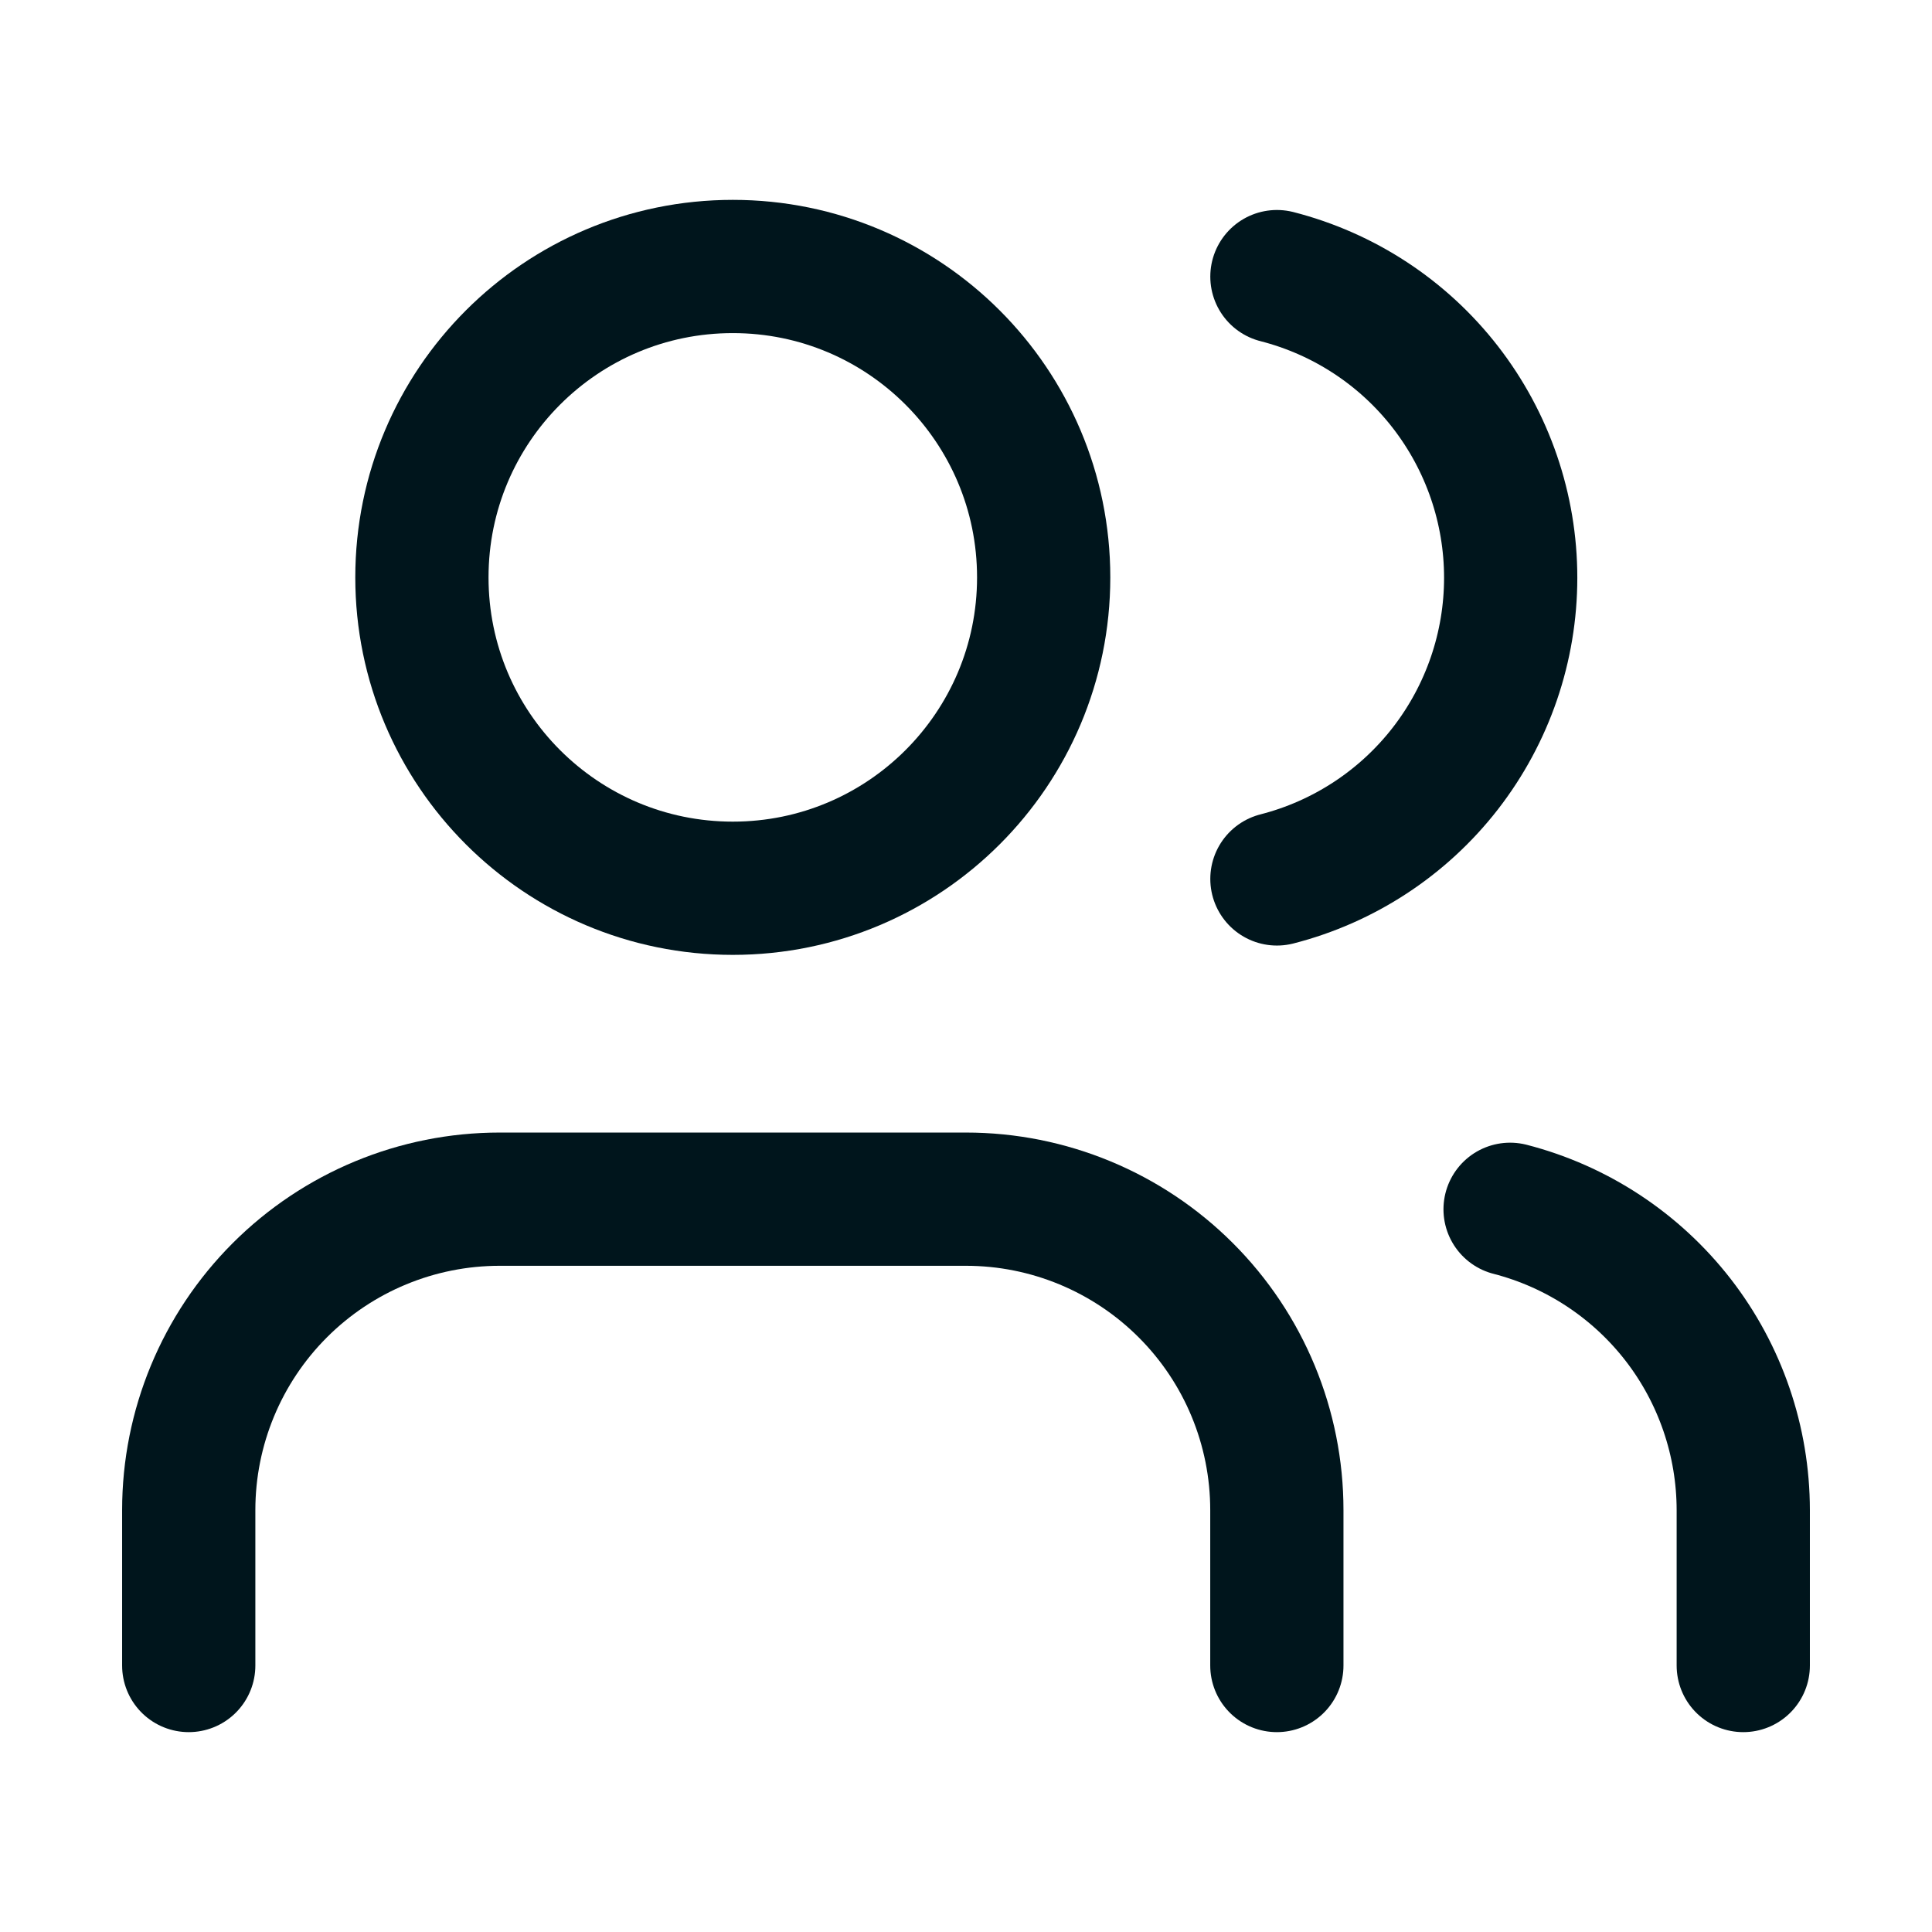
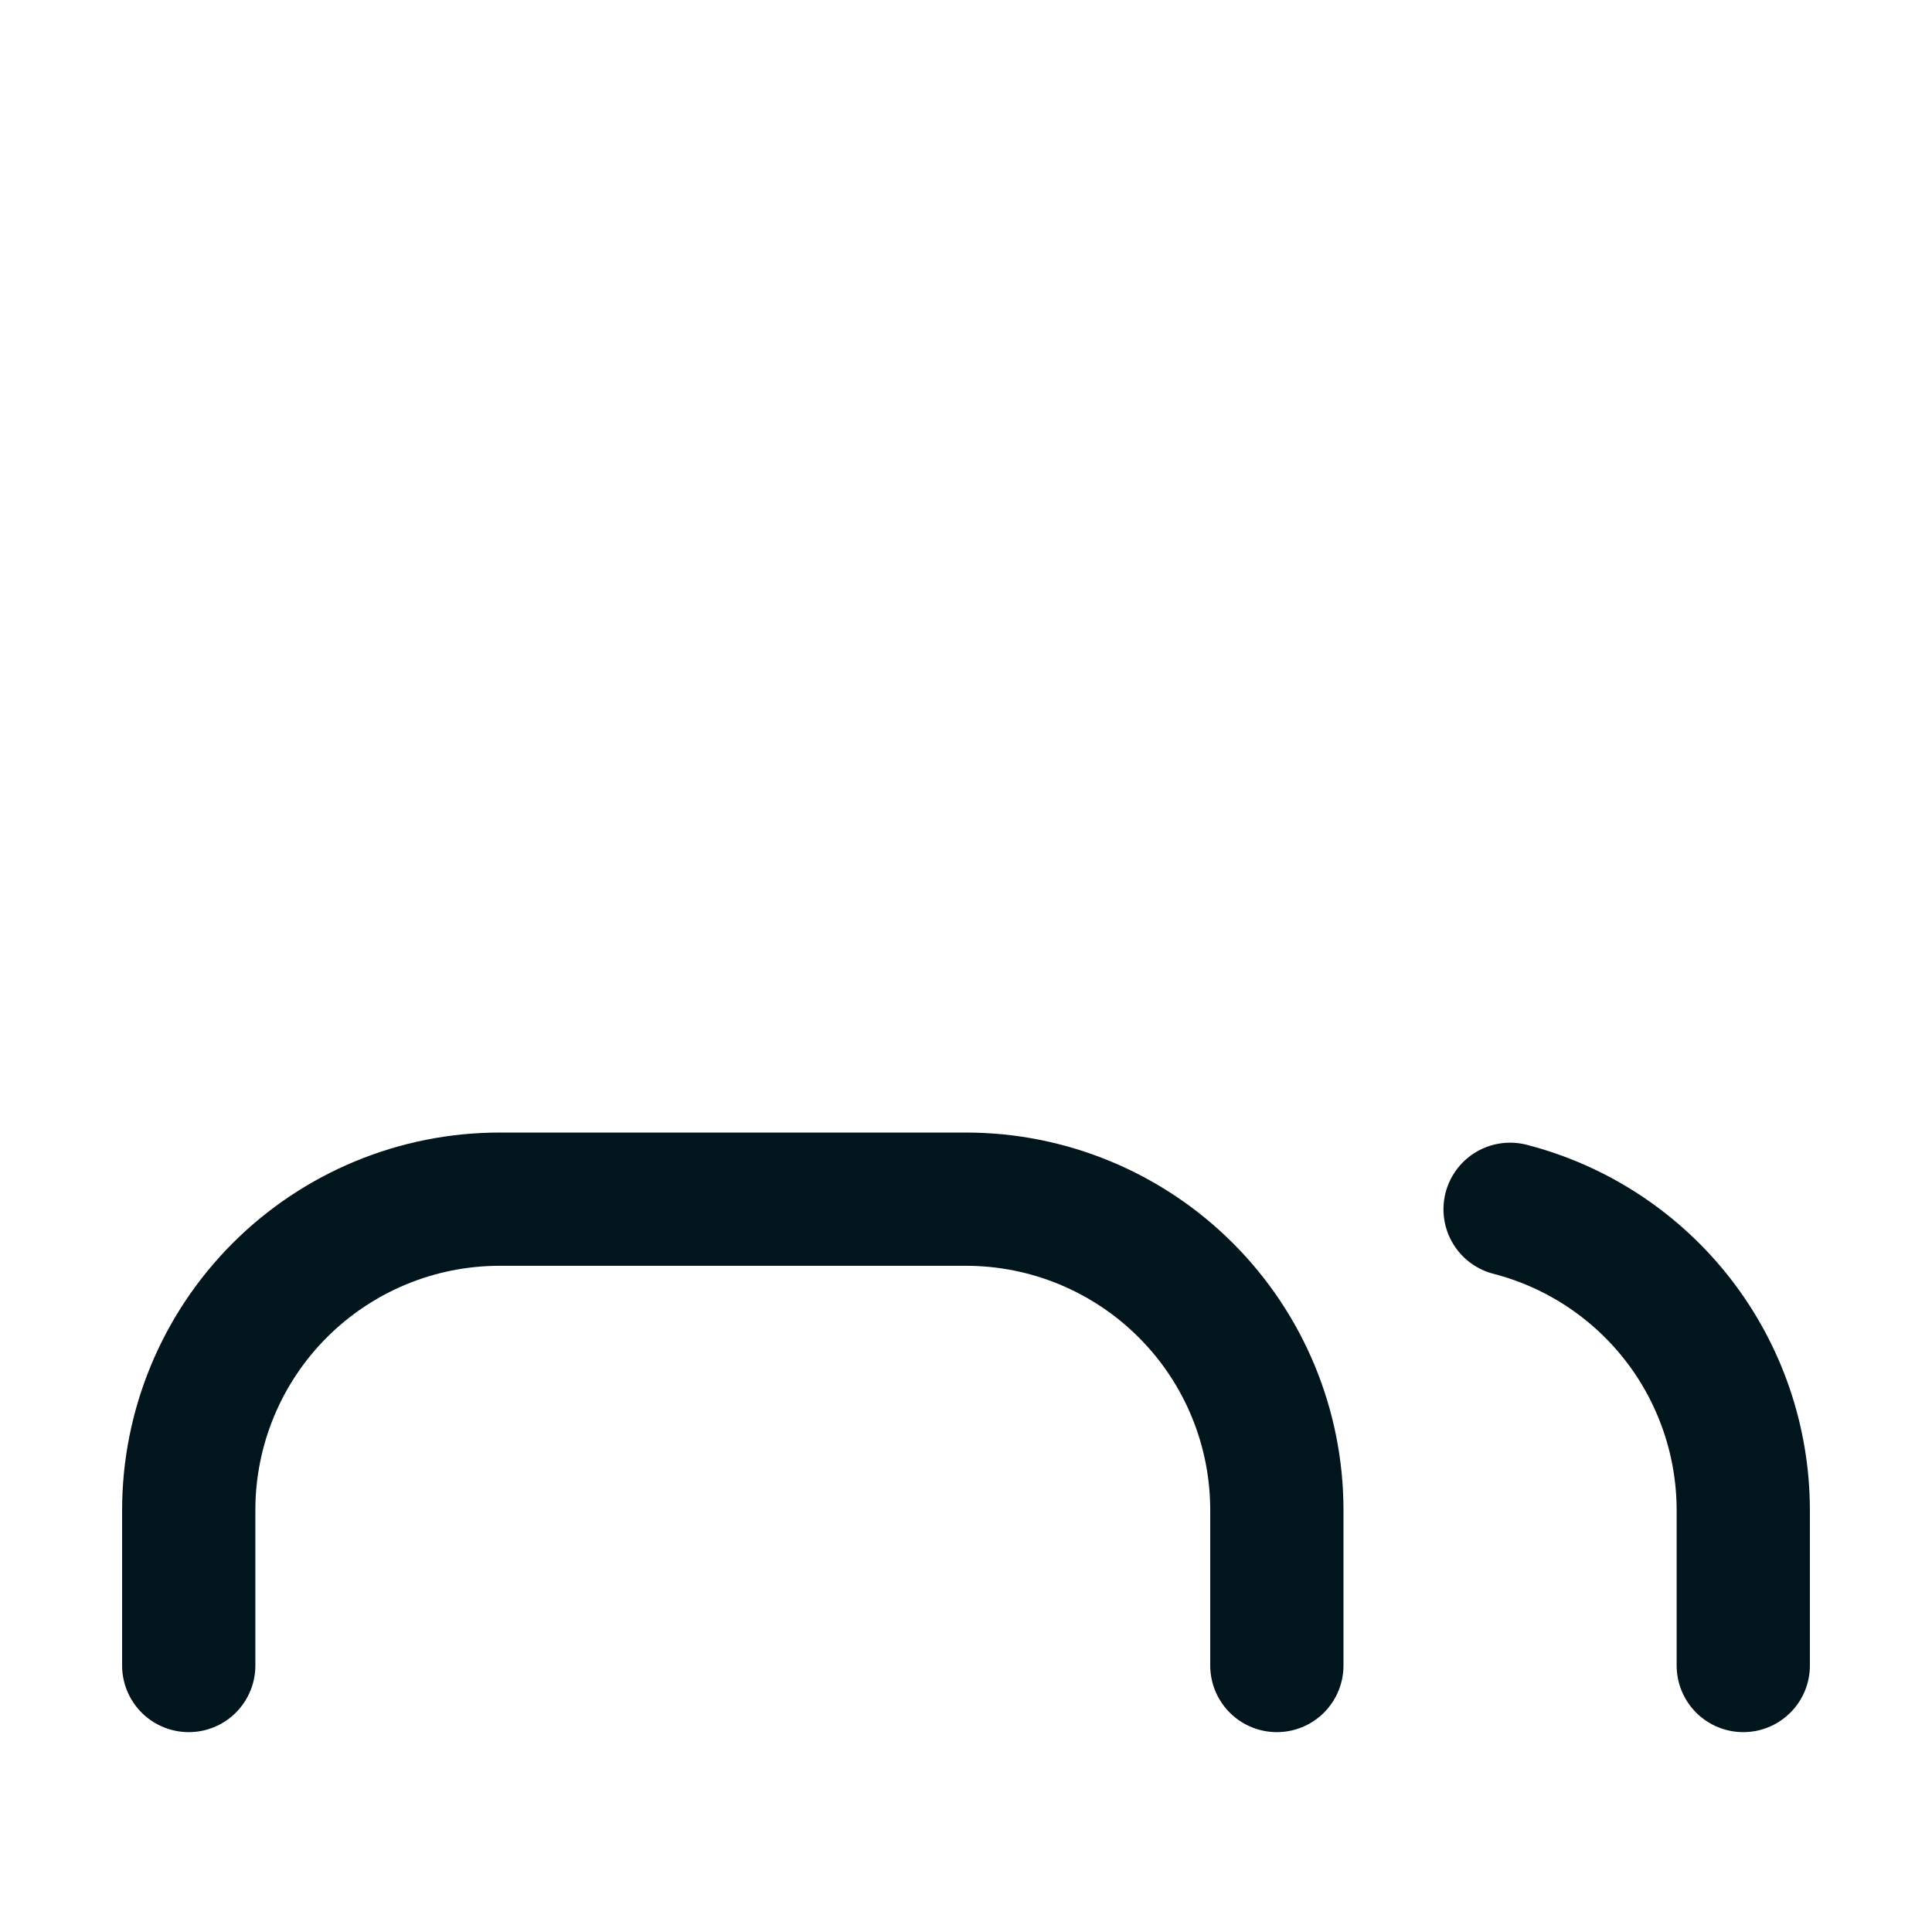
<svg xmlns="http://www.w3.org/2000/svg" width="29" height="29" viewBox="0 0 29 29" fill="none">
  <path d="M19.166 25V22.667C19.166 21.429 18.675 20.242 17.799 19.367C16.924 18.492 15.737 18 14.5 18H7.5C6.262 18 5.075 18.492 4.2 19.367C3.325 20.242 2.833 21.429 2.833 22.667V25" stroke="#00151C" stroke-width="2" stroke-linecap="round" stroke-linejoin="round" />
-   <path d="M11 13.333C13.577 13.333 15.666 11.244 15.666 8.667C15.666 6.089 13.577 4 11 4C8.422 4 6.333 6.089 6.333 8.667C6.333 11.244 8.422 13.333 11 13.333Z" stroke="#00151C" stroke-width="2" stroke-linecap="round" stroke-linejoin="round" />
  <path d="M26.167 25V22.667C26.166 21.633 25.822 20.628 25.189 19.811C24.555 18.994 23.668 18.41 22.667 18.152" stroke="#00151C" stroke-width="2" stroke-linecap="round" stroke-linejoin="round" />
-   <path d="M19.167 4.152C20.171 4.409 21.061 4.992 21.696 5.811C22.331 6.63 22.676 7.636 22.676 8.672C22.676 9.709 22.331 10.715 21.696 11.534C21.061 12.352 20.171 12.936 19.167 13.193" stroke="#00151C" stroke-width="2" stroke-linecap="round" stroke-linejoin="round" />
</svg>